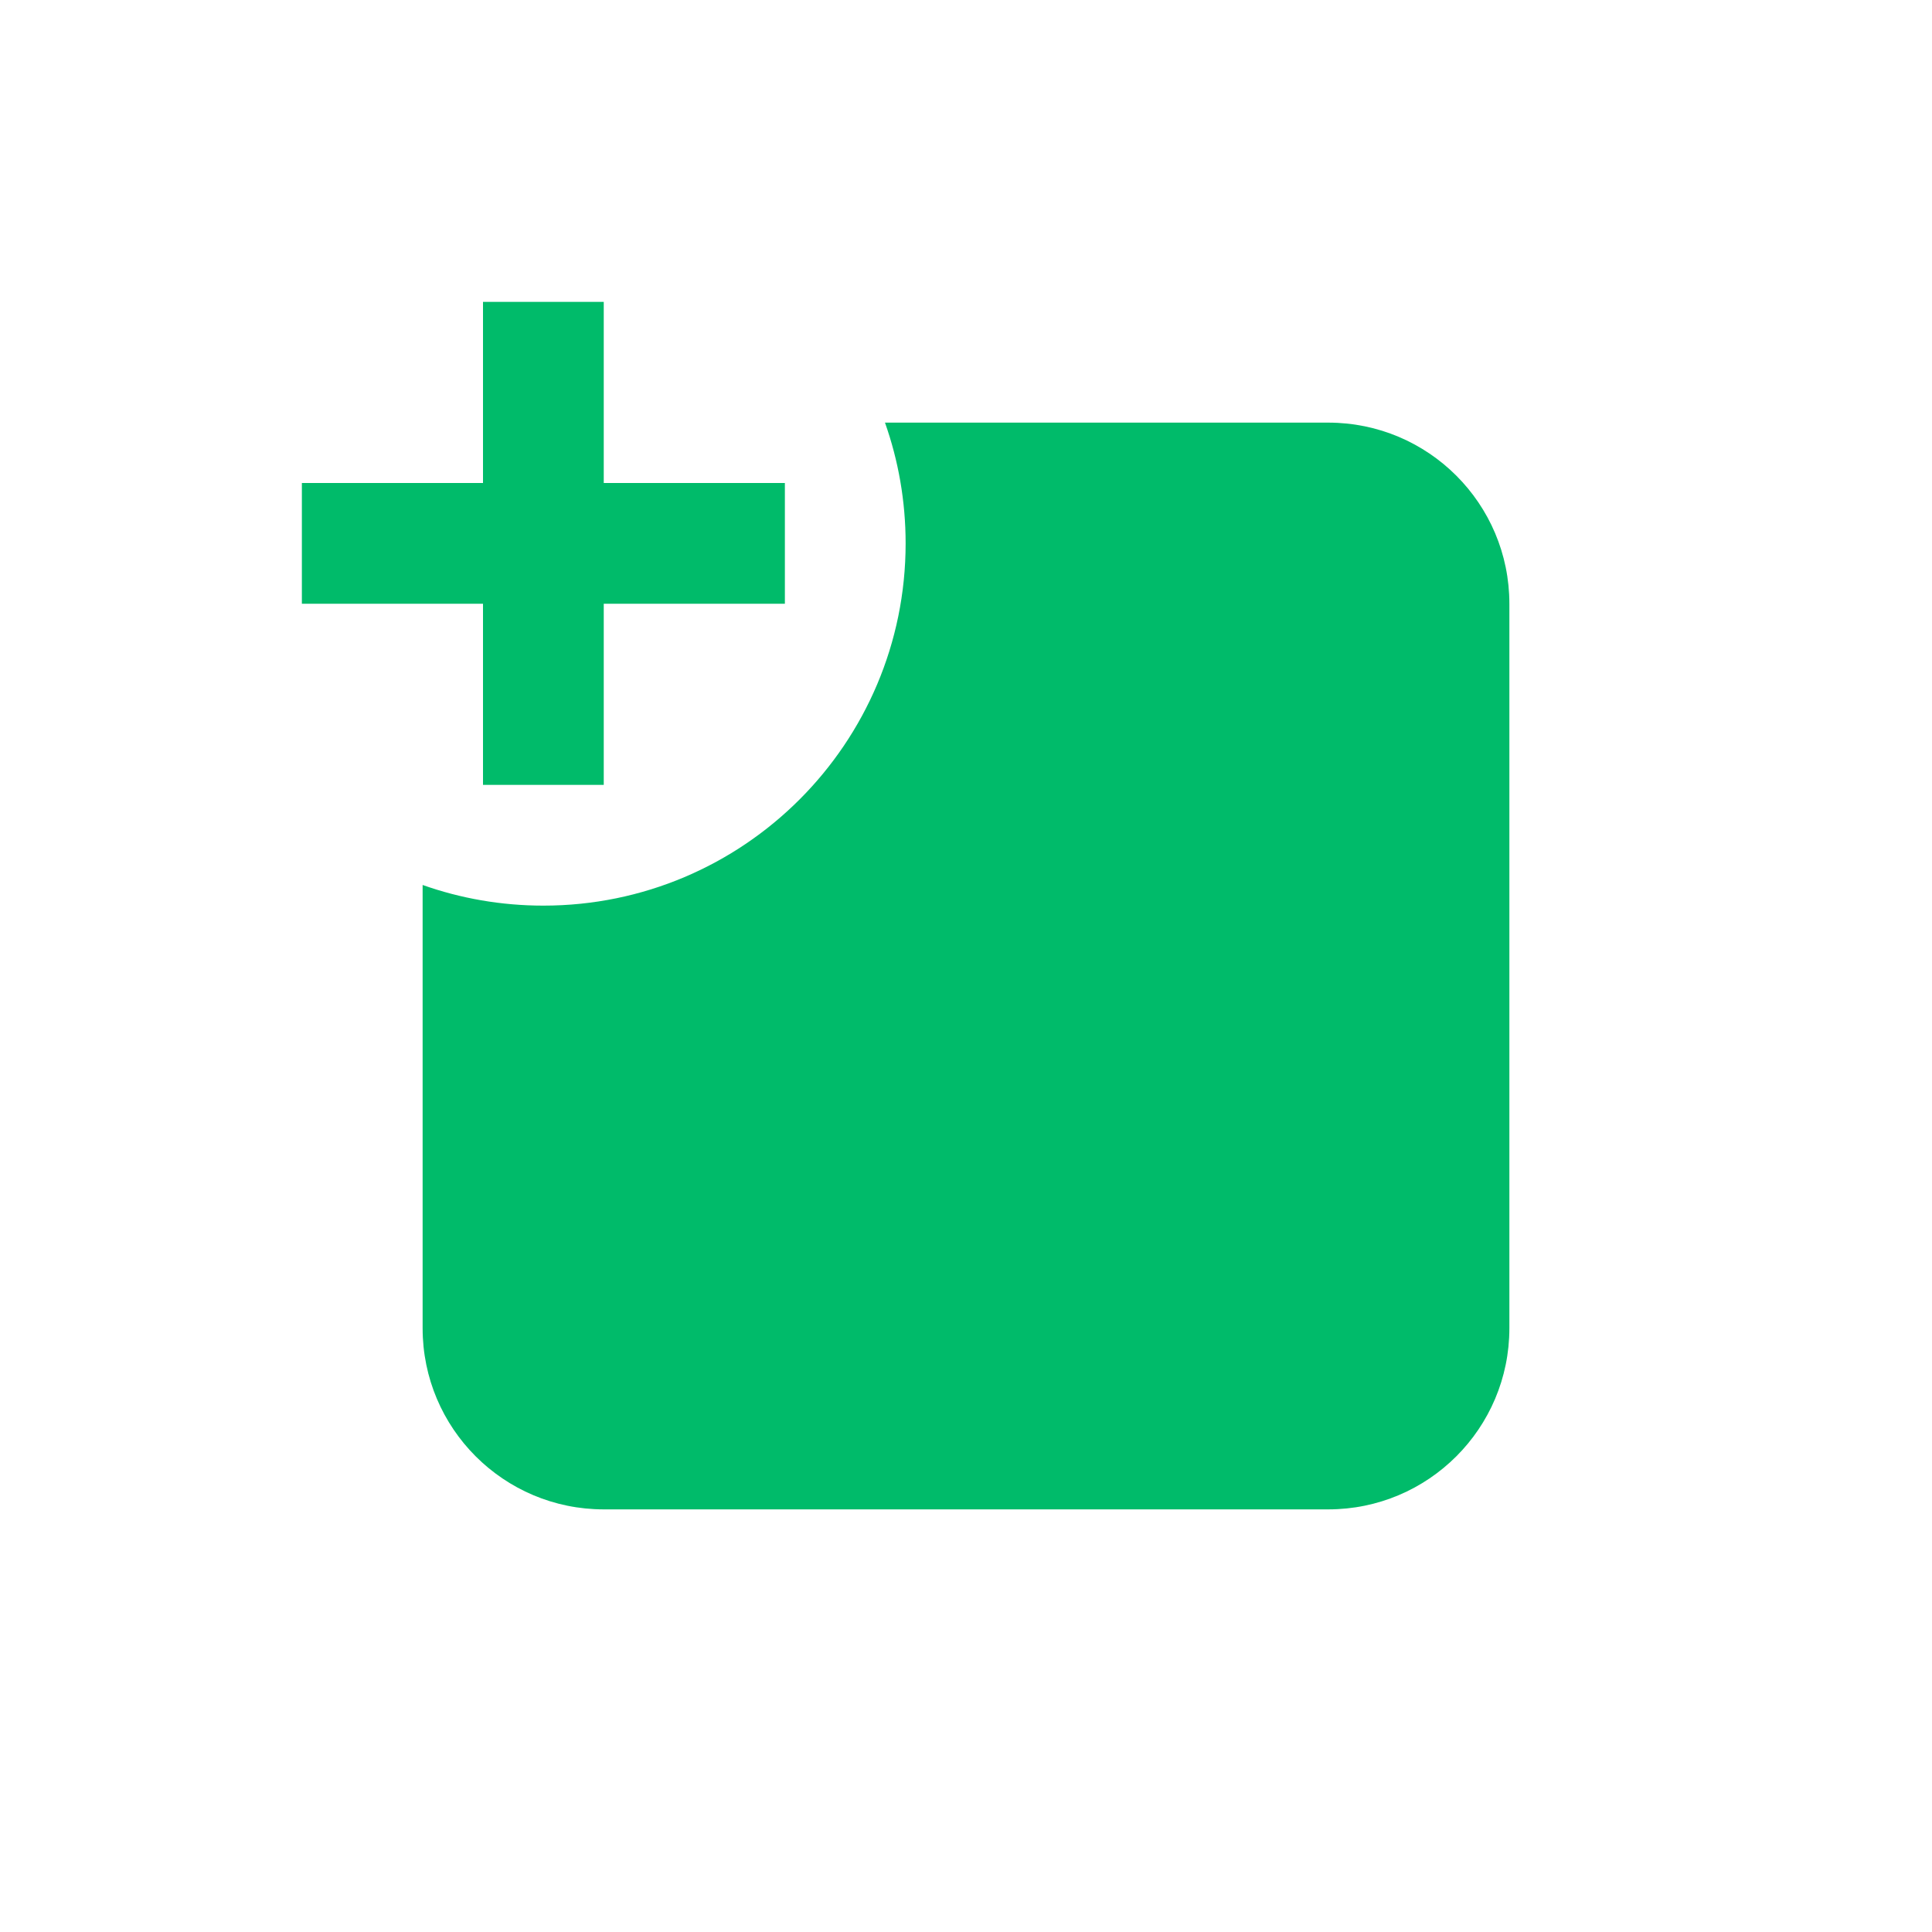
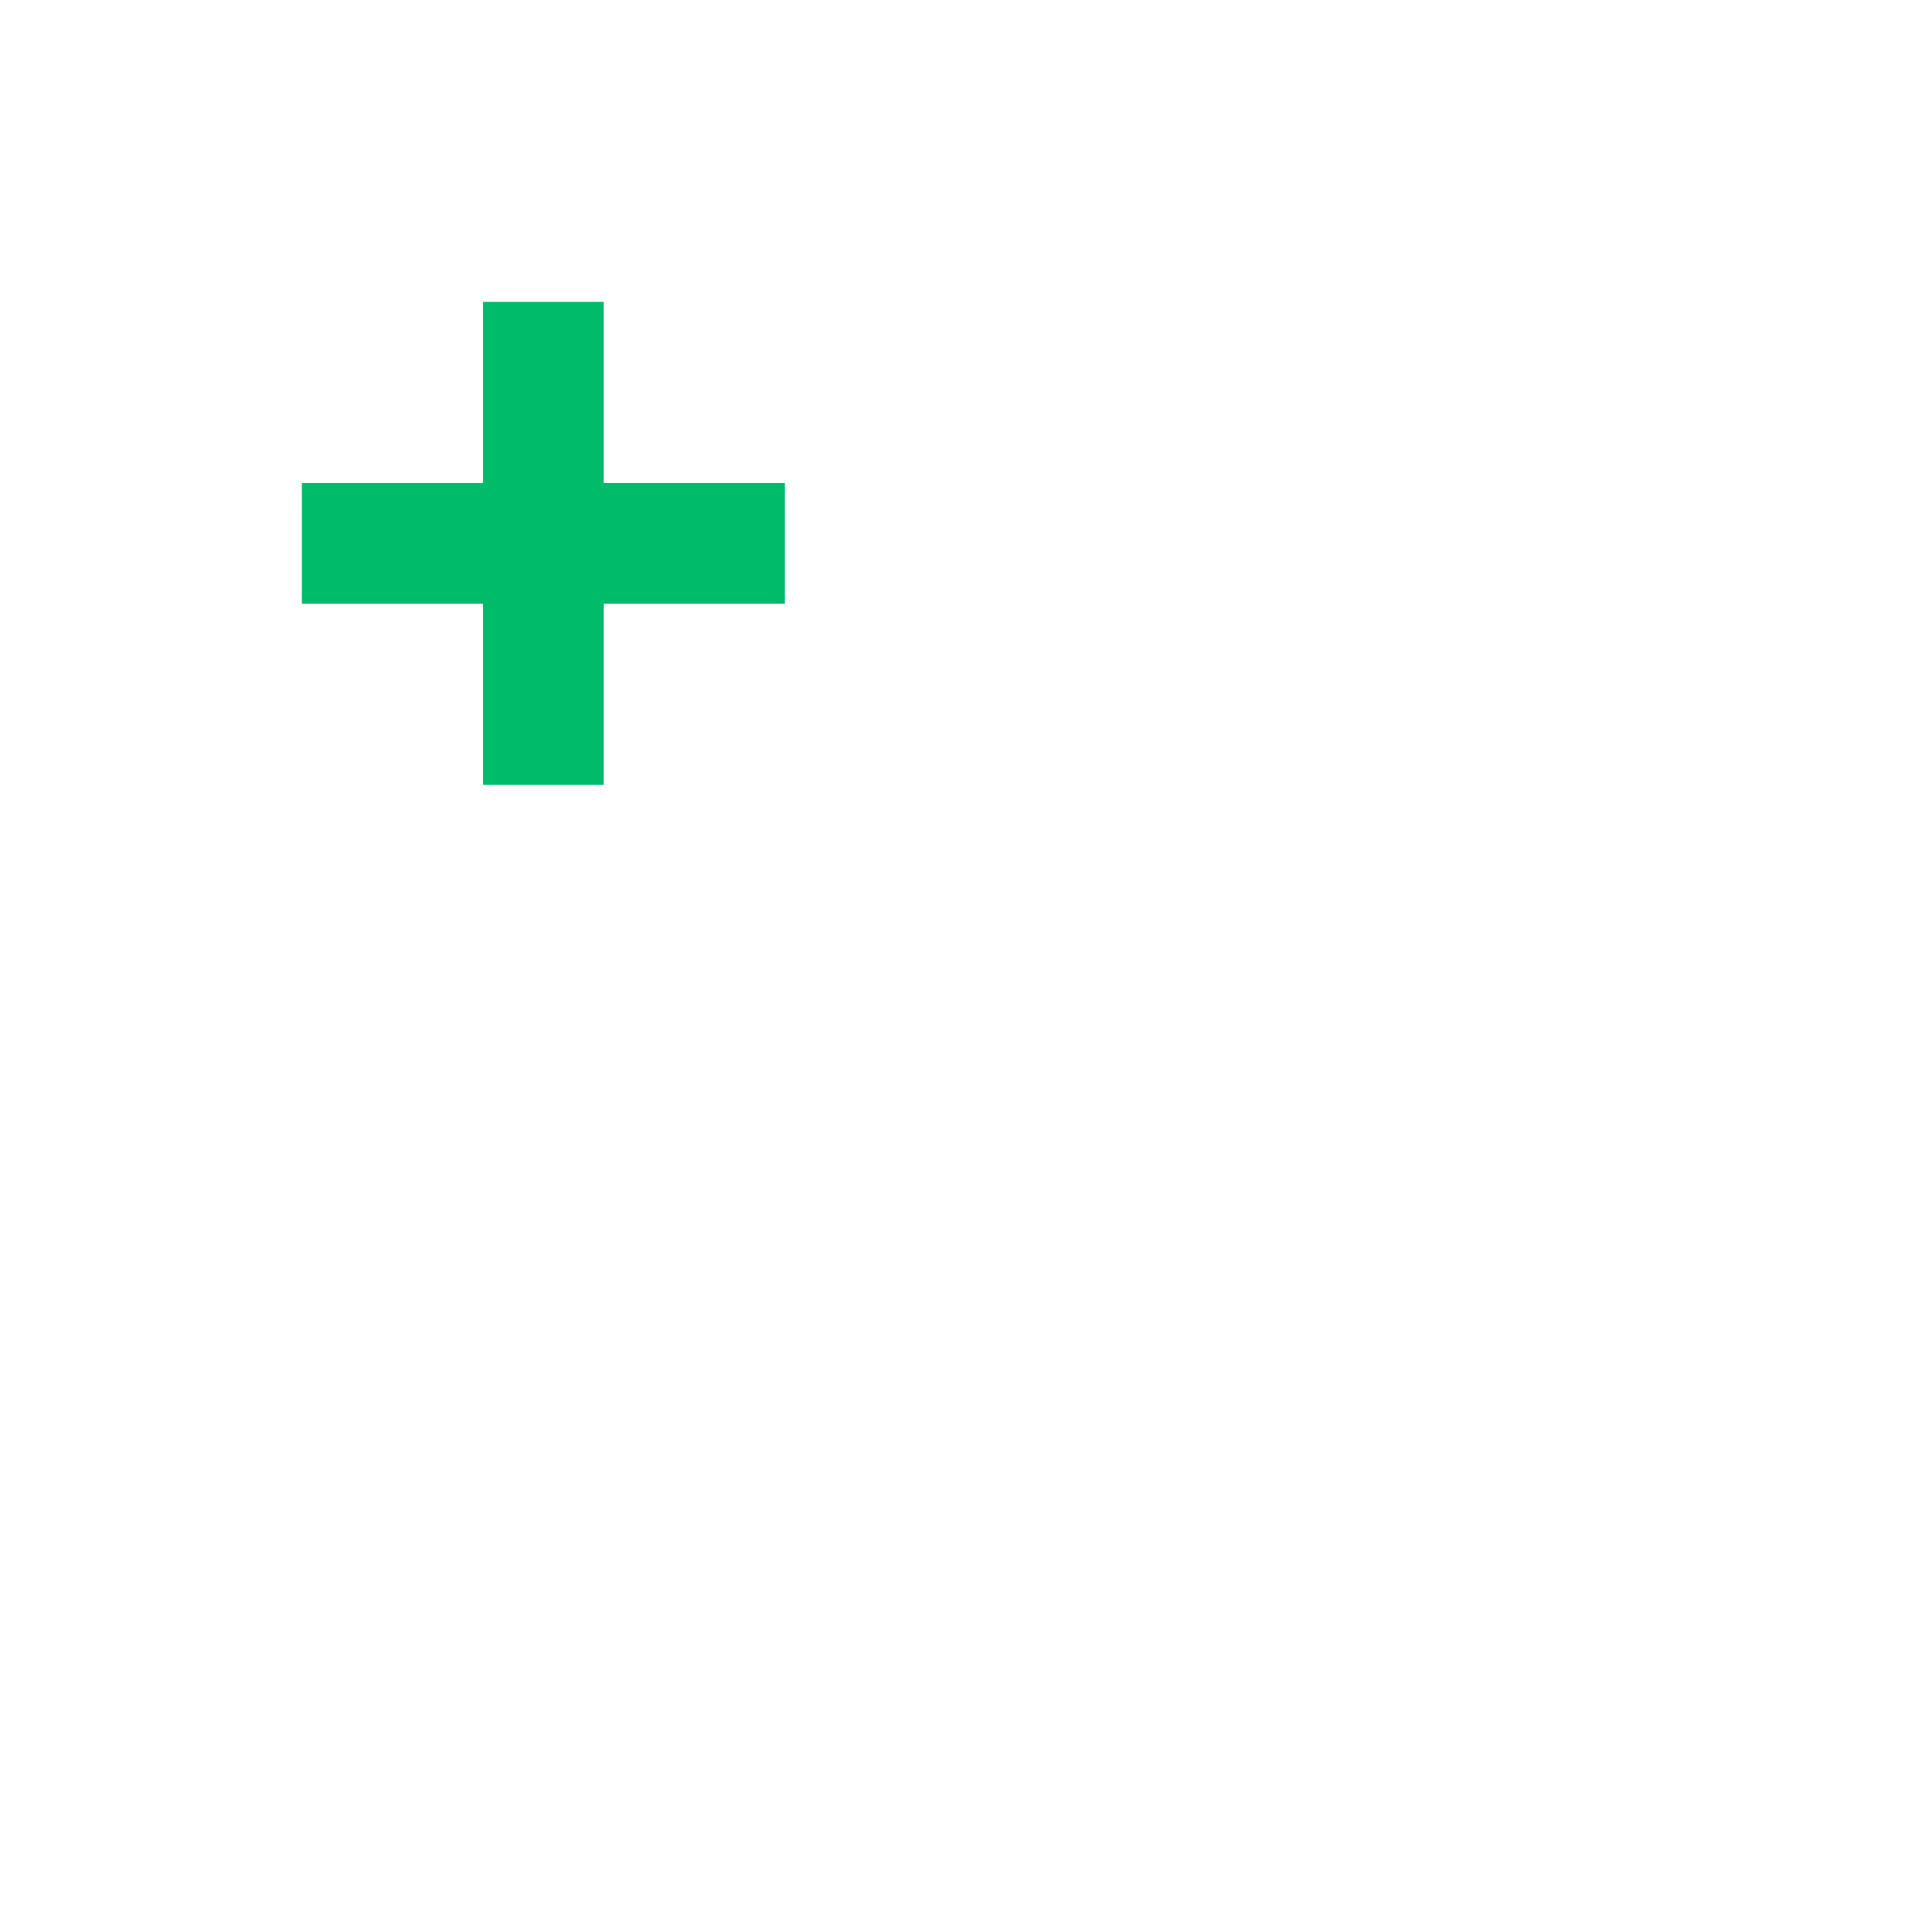
<svg xmlns="http://www.w3.org/2000/svg" width="64" height="64" viewBox="0 0 64 64" fill="none">
-   <path d="M44 14C47.314 14 50 16.686 50 20V44C50 47.314 47.314 50 44 50H20C16.686 50 14 47.314 14 44V29.316C15.251 29.759 16.598 30 18 30C24.627 30 30 24.627 30 18C30 16.598 29.759 15.251 29.316 14H44Z" fill="#00BB6A" />
  <path d="M20 10V16H26V20H20V26H16V20H10V16H16V10H20Z" fill="#00BB6A" />
</svg>